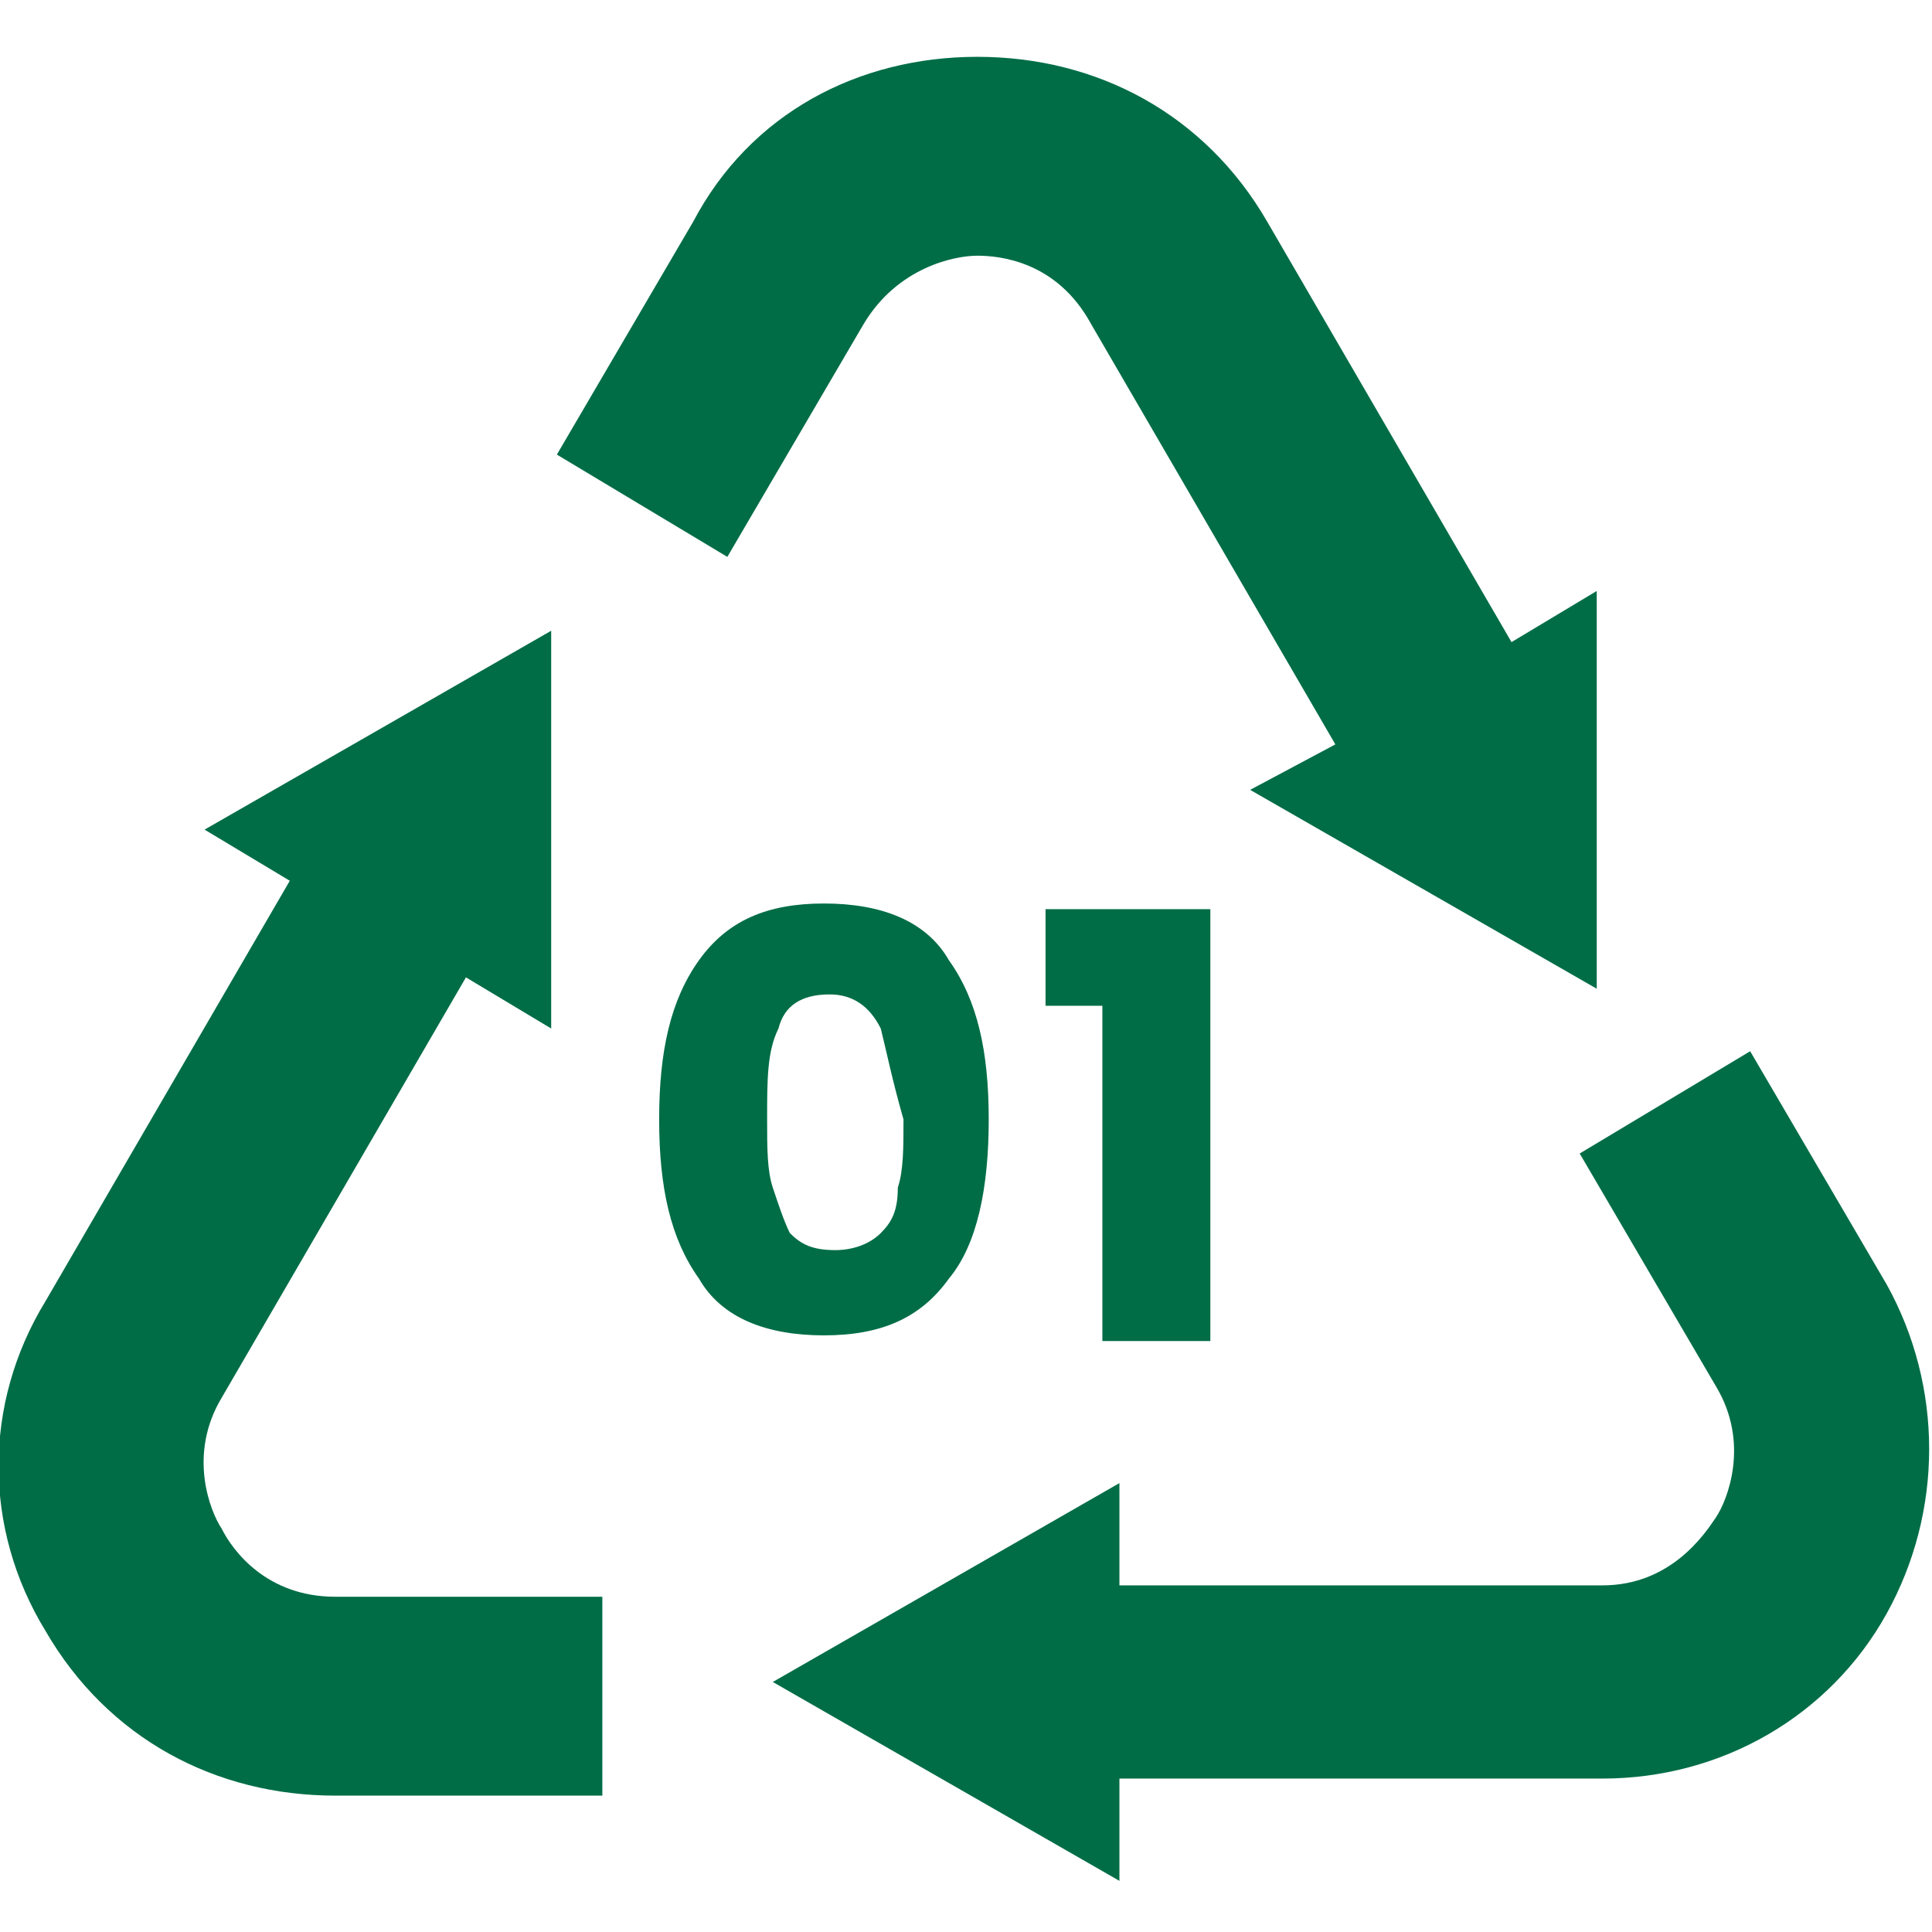
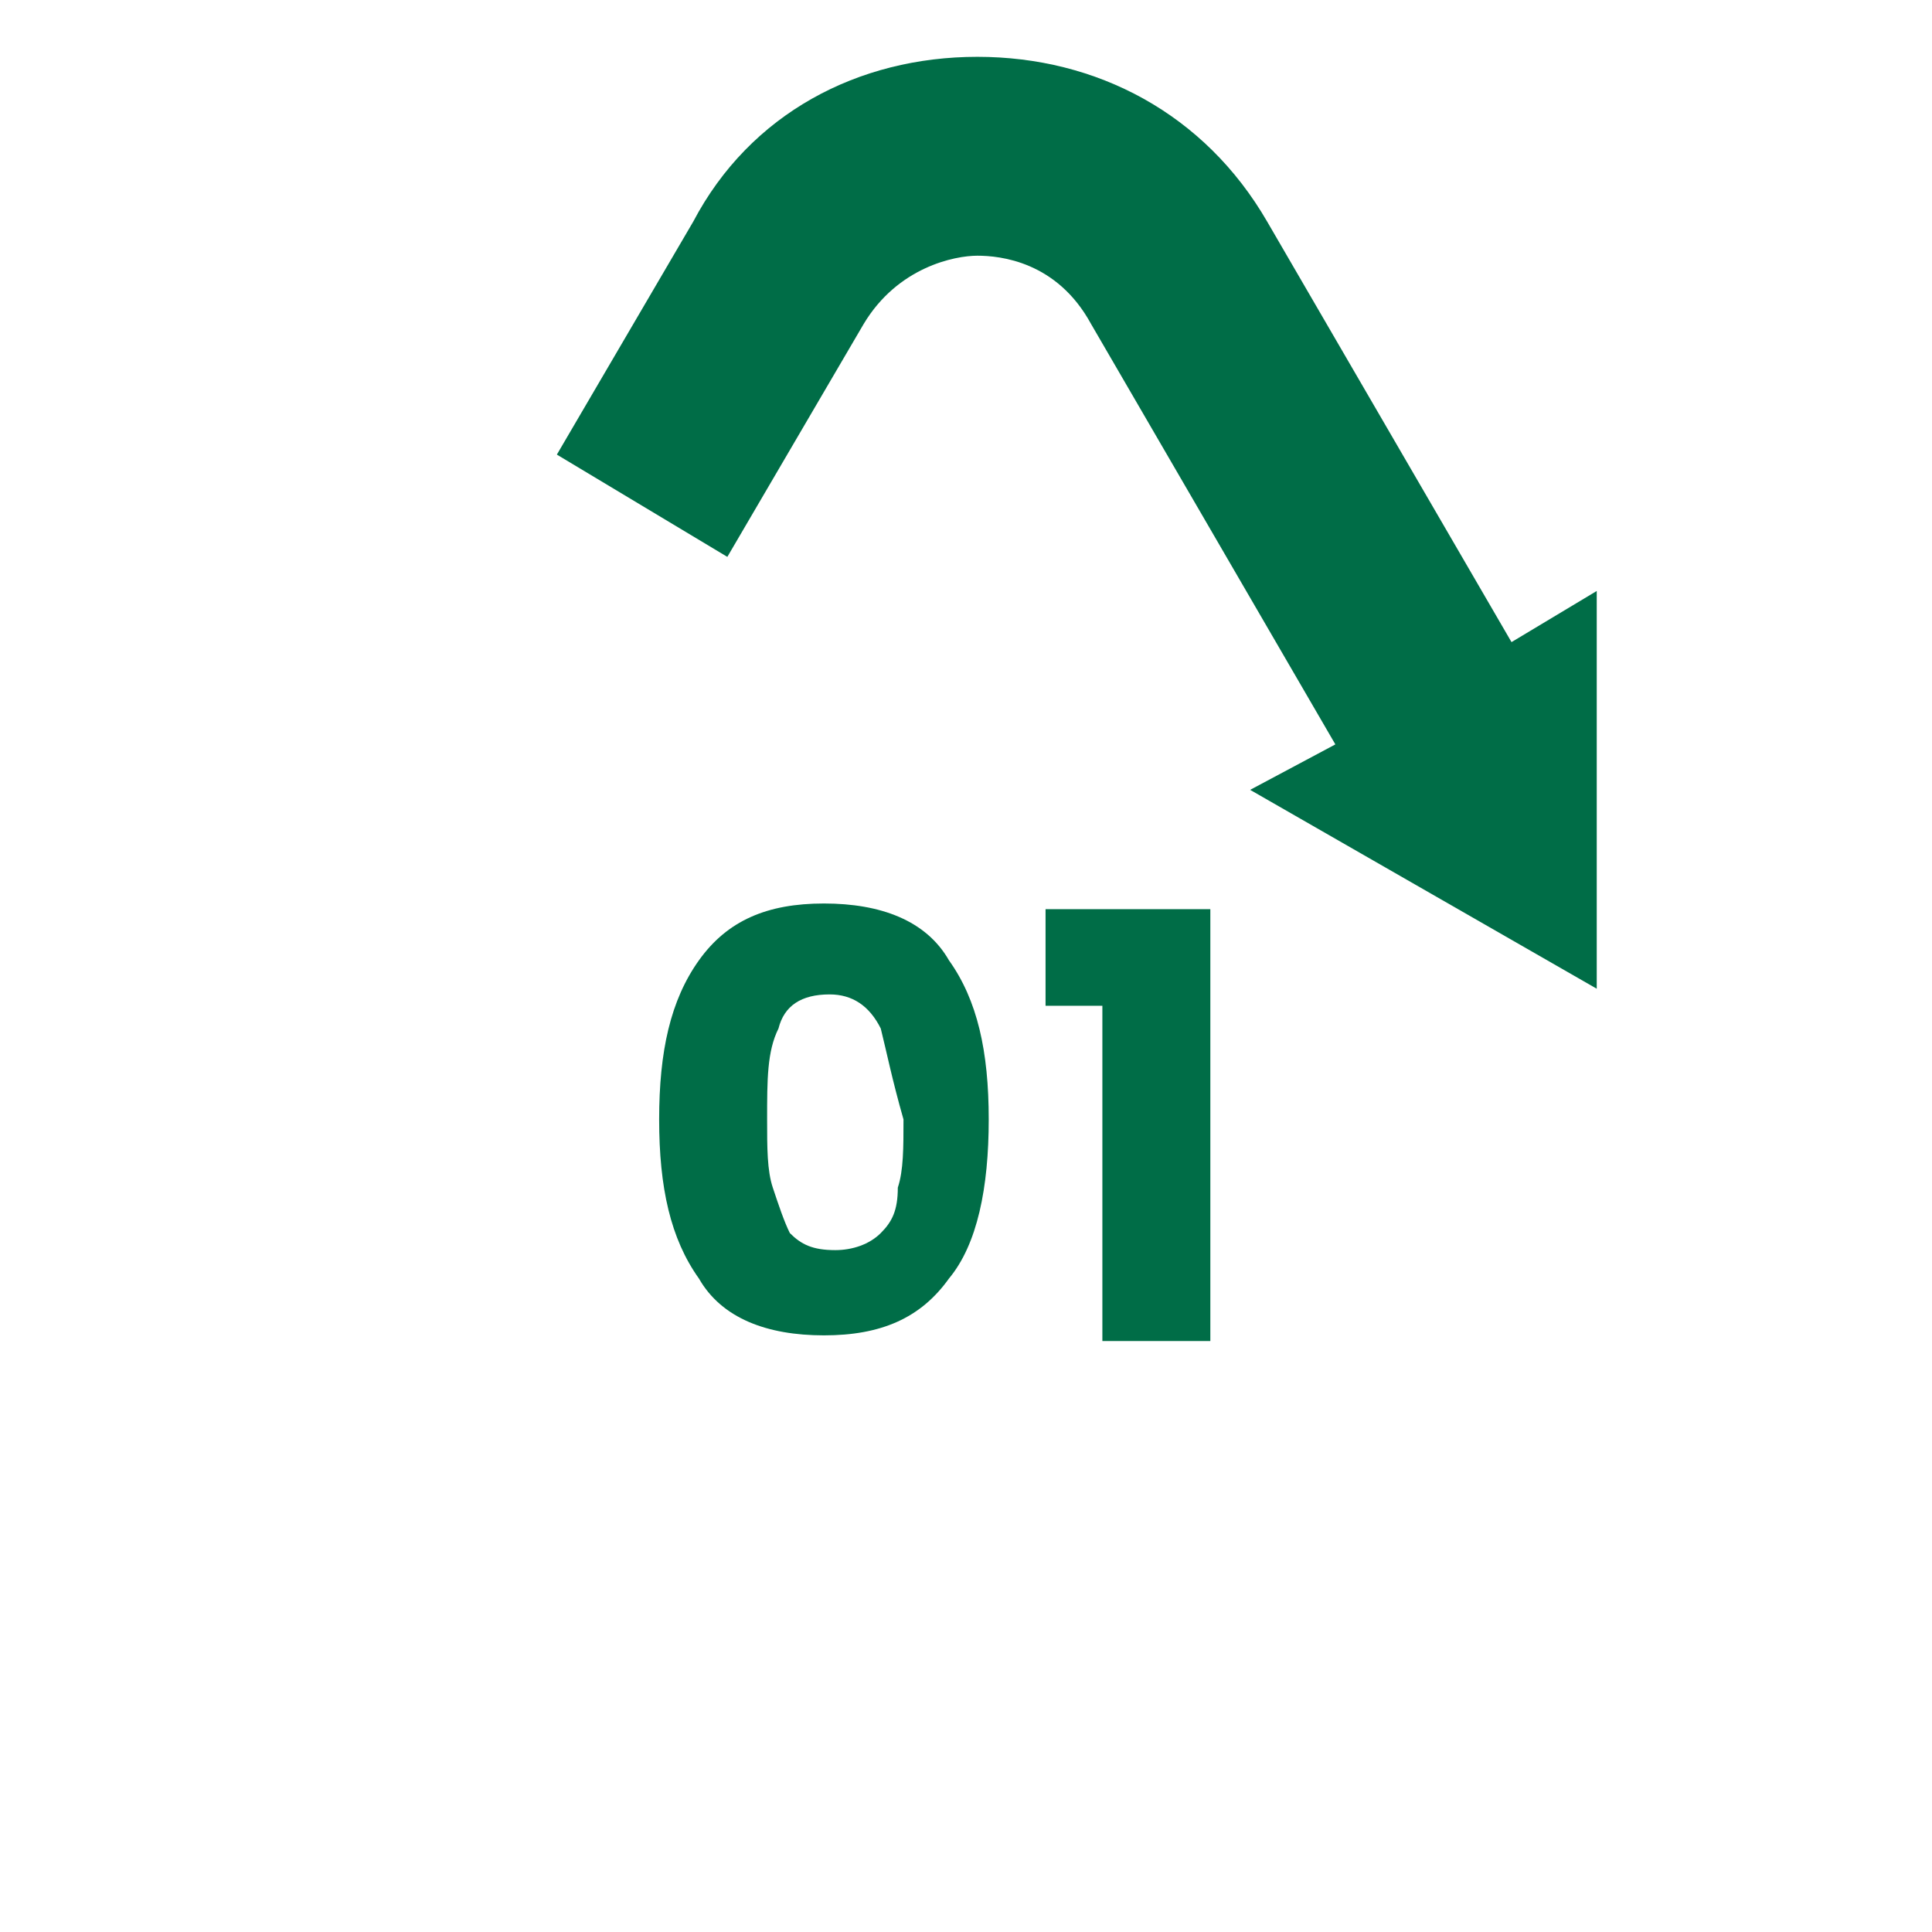
<svg xmlns="http://www.w3.org/2000/svg" version="1.1" id="Layer_1" x="0px" y="0px" viewBox="0 0 34 34" style="enable-background:new 0 0 34 34;" xml:space="preserve">
  <style type="text/css">
	.st0{fill:#006D47;}
</style>
  <g>
    <path class="st0" d="M12.2,3.9L9.8,8l3,1.8l2.4-4.1c0.6-1,1.6-1.2,2-1.2c0.4,0,1.4,0.1,2,1.2l4.3,7.4L22,13.9l6.1,3.5v-7l-1.5,0.9   l-4.3-7.4C21.2,2,19.3,1,17.2,1C15.1,1,13.2,2,12.2,3.9" />
-     <path class="st0" d="M33.2,22.6l-2.4-4.1l-3,1.8l2.4,4.1c0.6,1,0.2,2,0,2.3c-0.2,0.3-0.8,1.2-2,1.2l-8.5,0l0-1.8l-6.1,3.5l6.1,3.5   l0-1.8l8.5,0c2.1,0,4-1.1,5-2.9C34.2,26.6,34.2,24.4,33.2,22.6" />
-     <path class="st0" d="M5.9,31.6l4.7,0l0-3.5l-4.7,0c-1.2,0-1.8-0.8-2-1.2c-0.2-0.3-0.6-1.3,0-2.3l4.3-7.4l1.5,0.9l0-7l-6.1,3.5   l1.5,0.9l-4.3,7.4c-1.1,1.8-1.1,4,0,5.8C1.9,30.6,3.8,31.6,5.9,31.6" />
    <path class="st0" d="M15.5,18.1c-0.2-0.4-0.5-0.6-0.9-0.6c-0.5,0-0.8,0.2-0.9,0.6c-0.2,0.4-0.2,0.9-0.2,1.6c0,0.5,0,0.9,0.1,1.2   c0.1,0.3,0.2,0.6,0.3,0.8c0.2,0.2,0.4,0.3,0.8,0.3c0.3,0,0.6-0.1,0.8-0.3c0.2-0.2,0.3-0.4,0.3-0.8c0.1-0.3,0.1-0.7,0.1-1.2   C15.7,19,15.6,18.5,15.5,18.1 M12.3,16.9c0.5-0.7,1.2-1,2.2-1c1,0,1.8,0.3,2.2,1c0.5,0.7,0.7,1.6,0.7,2.8c0,1.2-0.2,2.2-0.7,2.8   c-0.5,0.7-1.2,1-2.2,1c-1,0-1.8-0.3-2.2-1c-0.5-0.7-0.7-1.6-0.7-2.8C11.6,18.5,11.8,17.6,12.3,16.9" />
    <polygon class="st0" points="18.4,17.7 18.4,16 21.3,16 21.3,23.6 19.4,23.6 19.4,17.7  " />
  </g>
</svg>